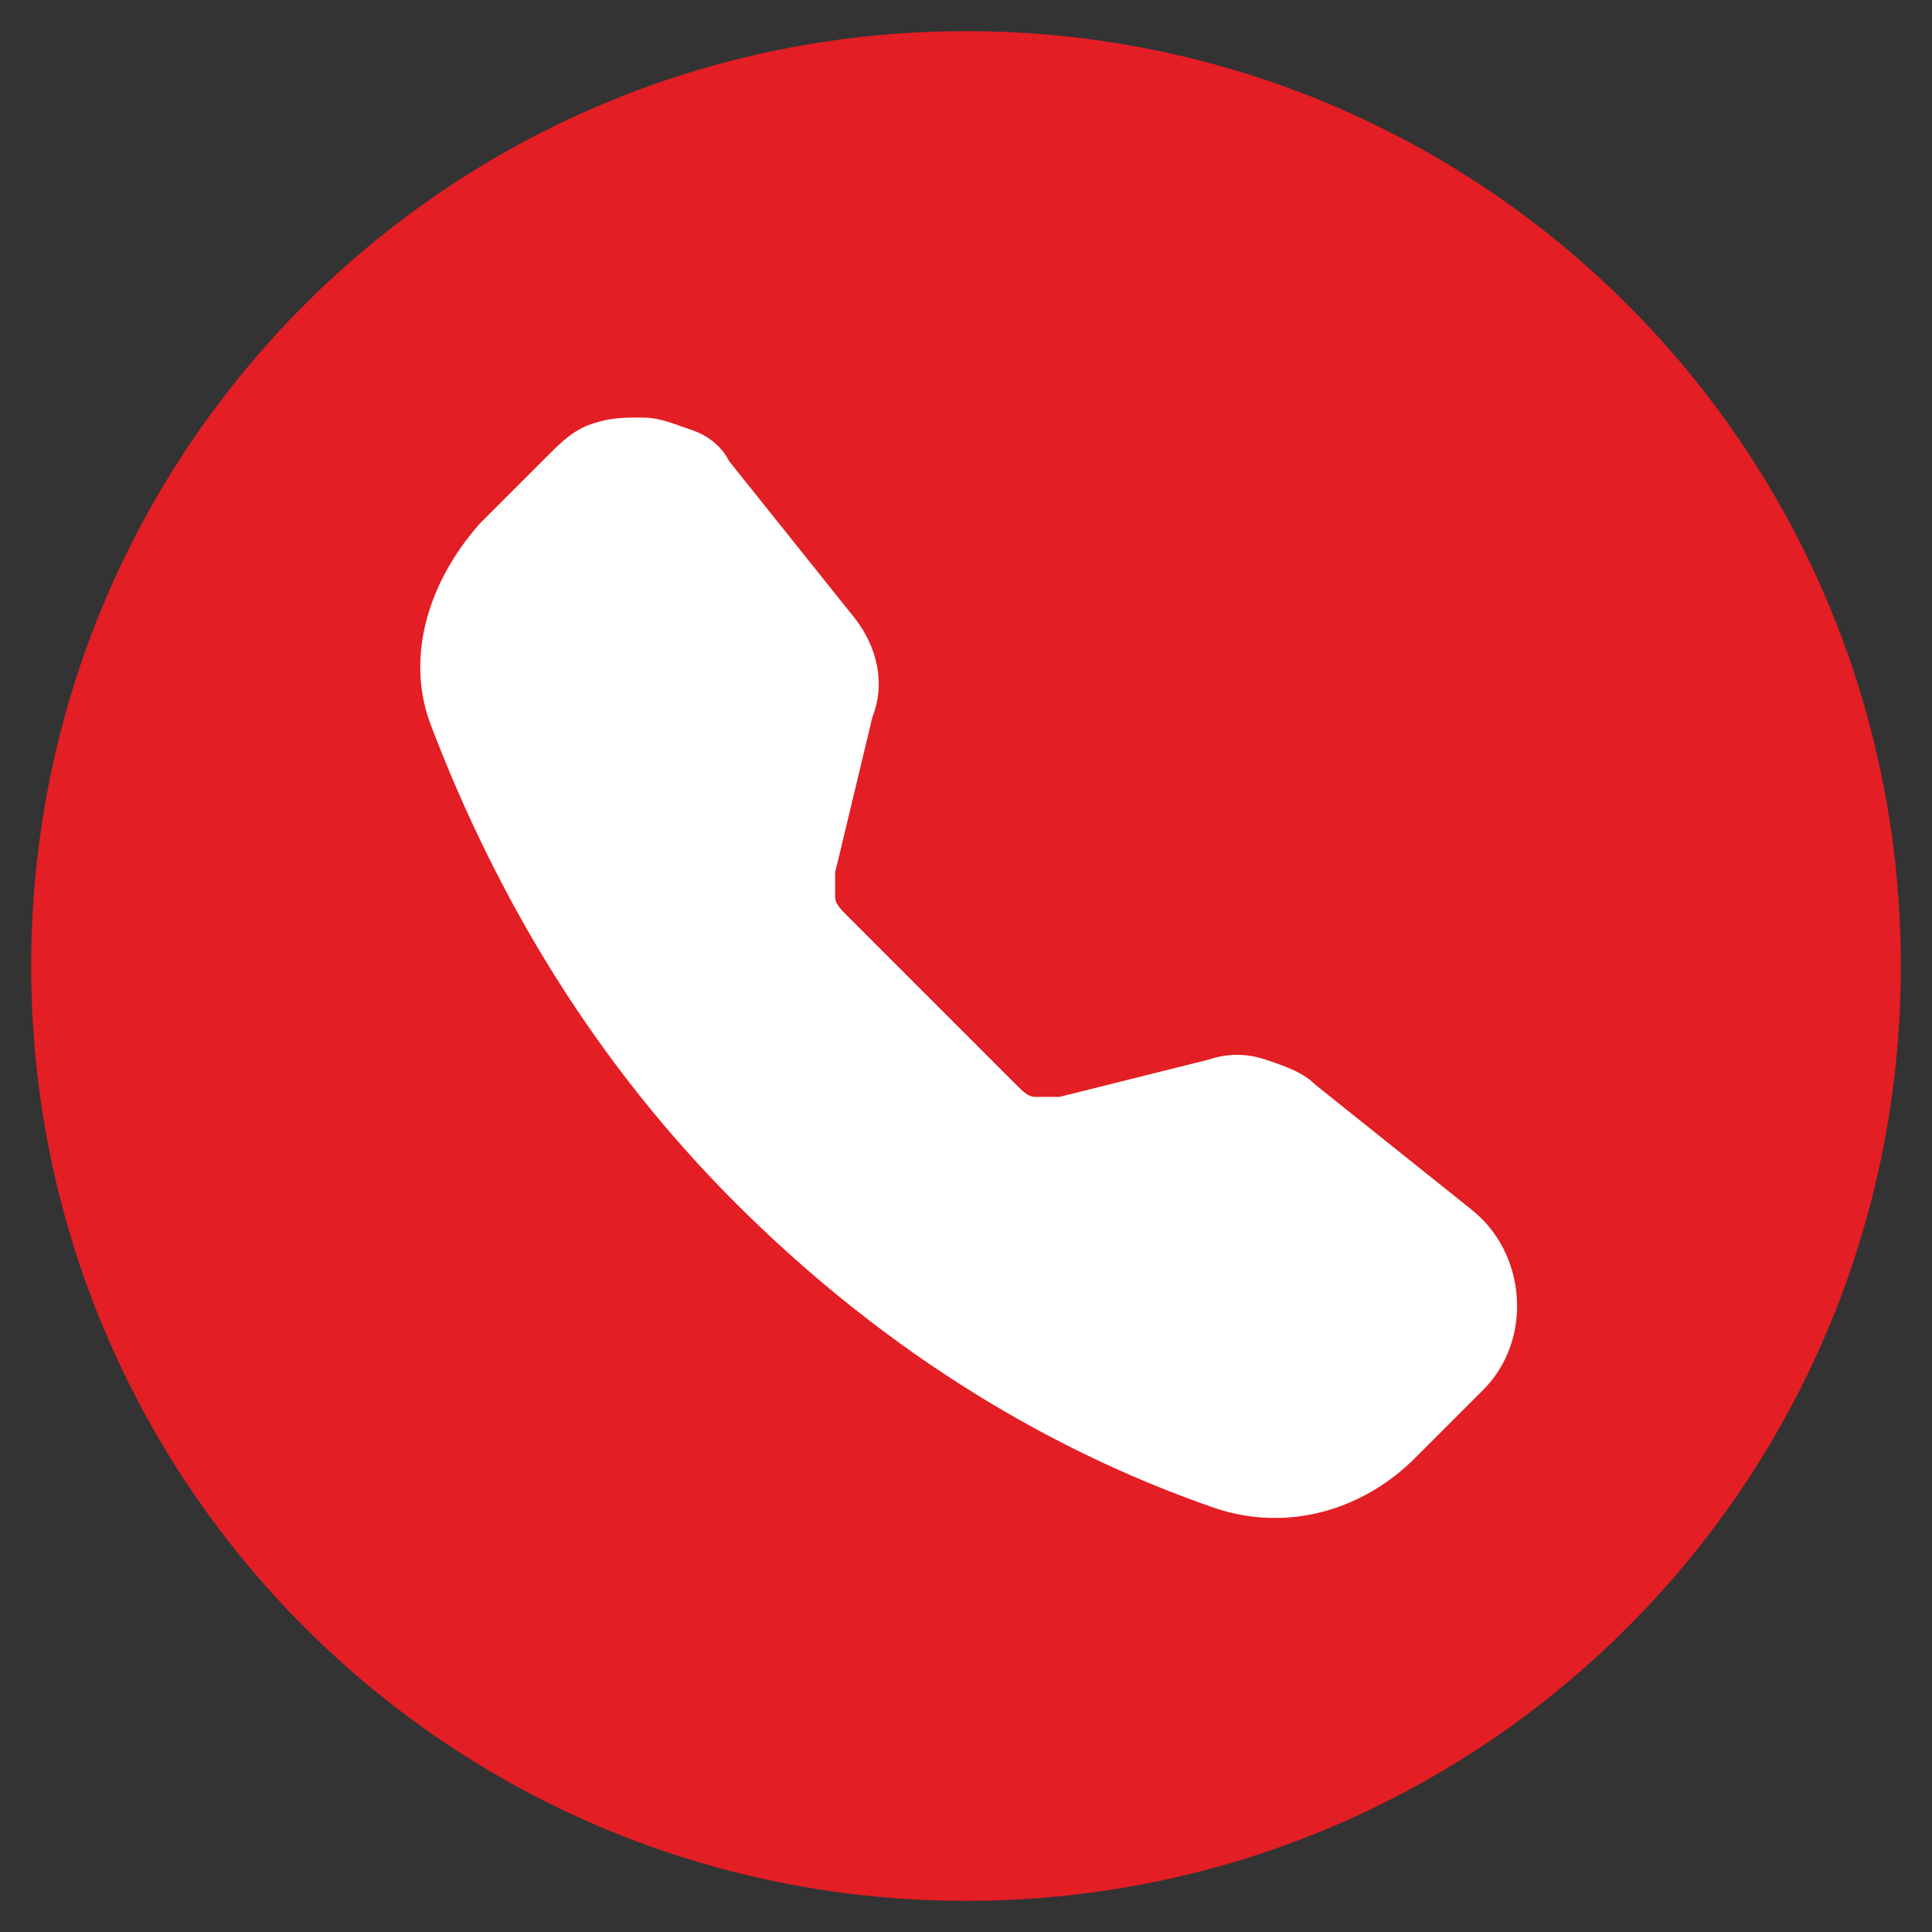
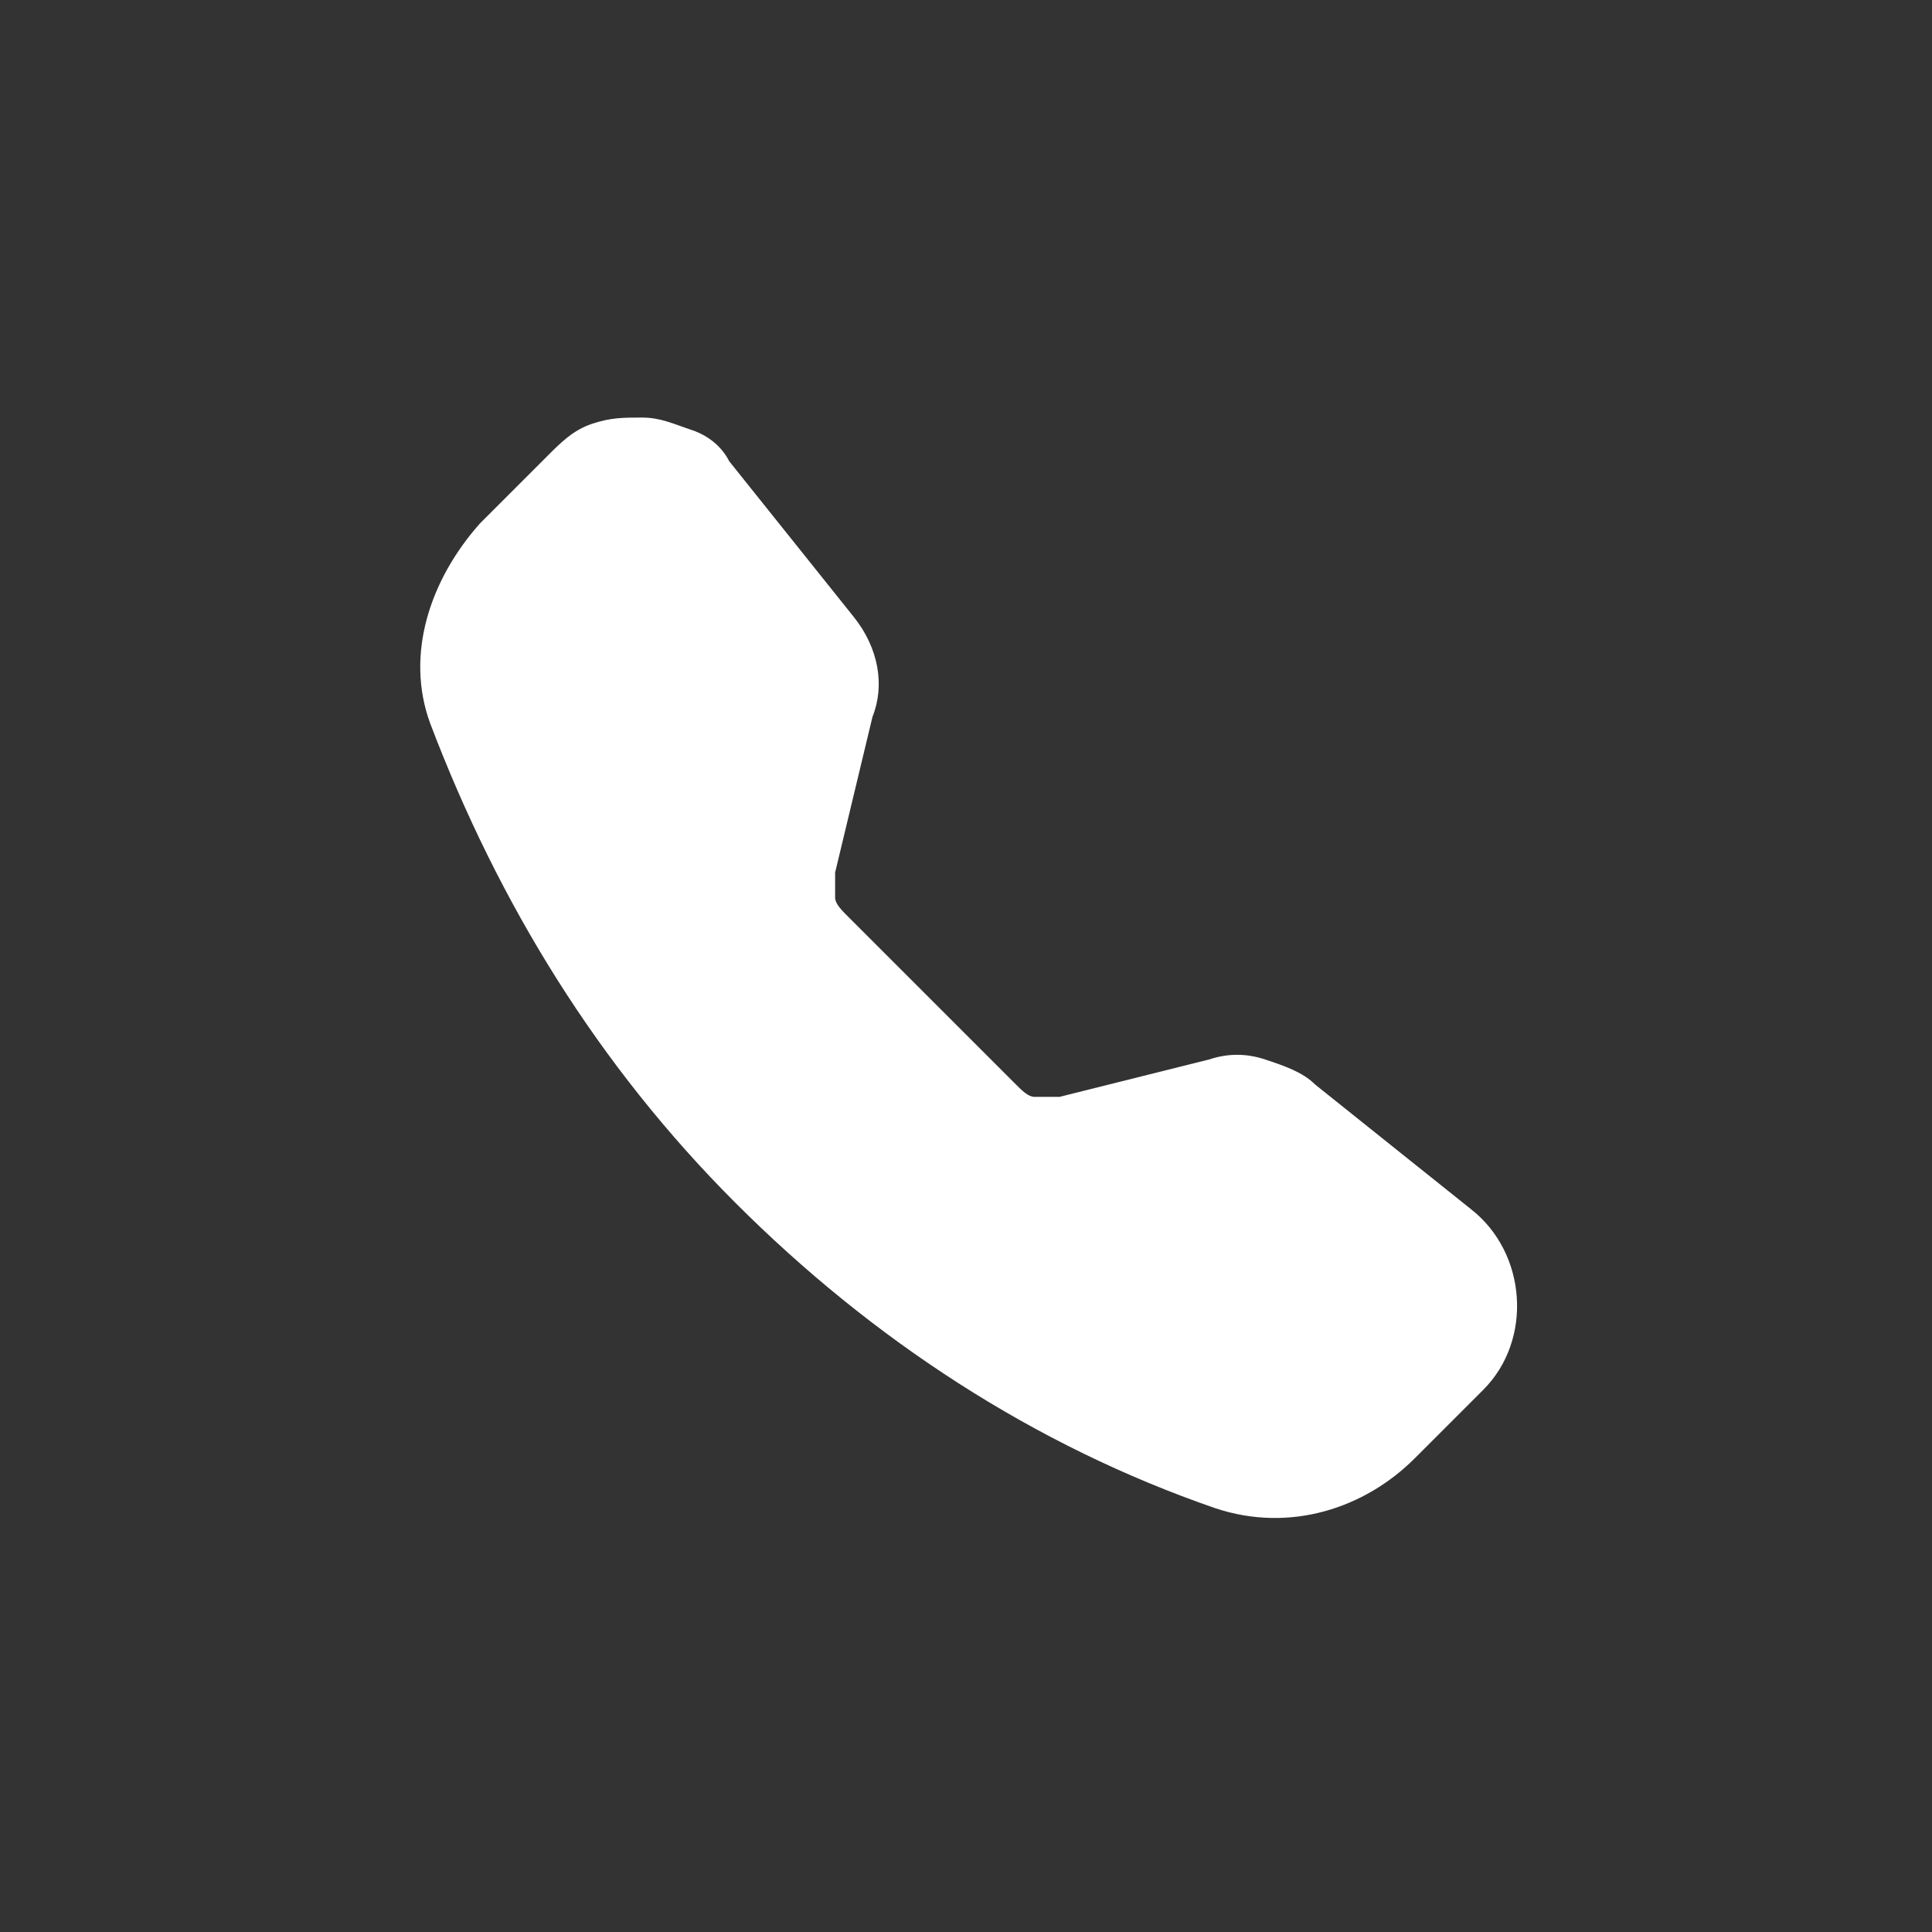
<svg xmlns="http://www.w3.org/2000/svg" version="1.1" id="Layer_1" x="0px" y="0px" viewBox="0 0 31 31" style="enable-background:new 0 0 31 31;" xml:space="preserve">
  <rect x="0" y="0" width="31" height="31" fill="#333333" stroke="none" />
  <style type="text/css">
	.st0{fill:#E31E24;}
	.st1{fill-rule:evenodd;clip-rule:evenodd;fill:#FFFFFF;}
</style>
-   <path class="st0" d="M15.5,0.5L15.5,0.5c8.3,0,15,6.7,15,15l0,0c0,8.3-6.7,15-15,15l0,0c-8.3,0-15-6.7-15-15l0,0  C0.5,7.2,7.2,0.5,15.5,0.5z" />
  <path class="st1" d="M8.8,7.3C9,7.1,9.2,6.9,9.5,6.8c0.3-0.1,0.5-0.1,0.8-0.1c0.3,0,0.5,0.1,0.8,0.2s0.5,0.3,0.6,0.5l2,2.5  c0.4,0.5,0.5,1.1,0.3,1.6L13.4,14c0,0.1,0,0.3,0,0.4c0,0.1,0.1,0.2,0.2,0.3l2.7,2.7c0.1,0.1,0.2,0.2,0.3,0.2c0.1,0,0.3,0,0.4,0  l2.4-0.6c0.3-0.1,0.6-0.1,0.9,0c0.3,0.1,0.6,0.2,0.8,0.4l2.5,2c0.9,0.7,1,2.1,0.2,2.9l-1.1,1.1c-0.8,0.8-2,1.2-3.2,0.8  c-2.9-1-5.5-2.7-7.7-4.9c-2.2-2.2-3.8-4.8-4.9-7.7c-0.4-1.1,0-2.3,0.8-3.2L8.8,7.3z" />
</svg>